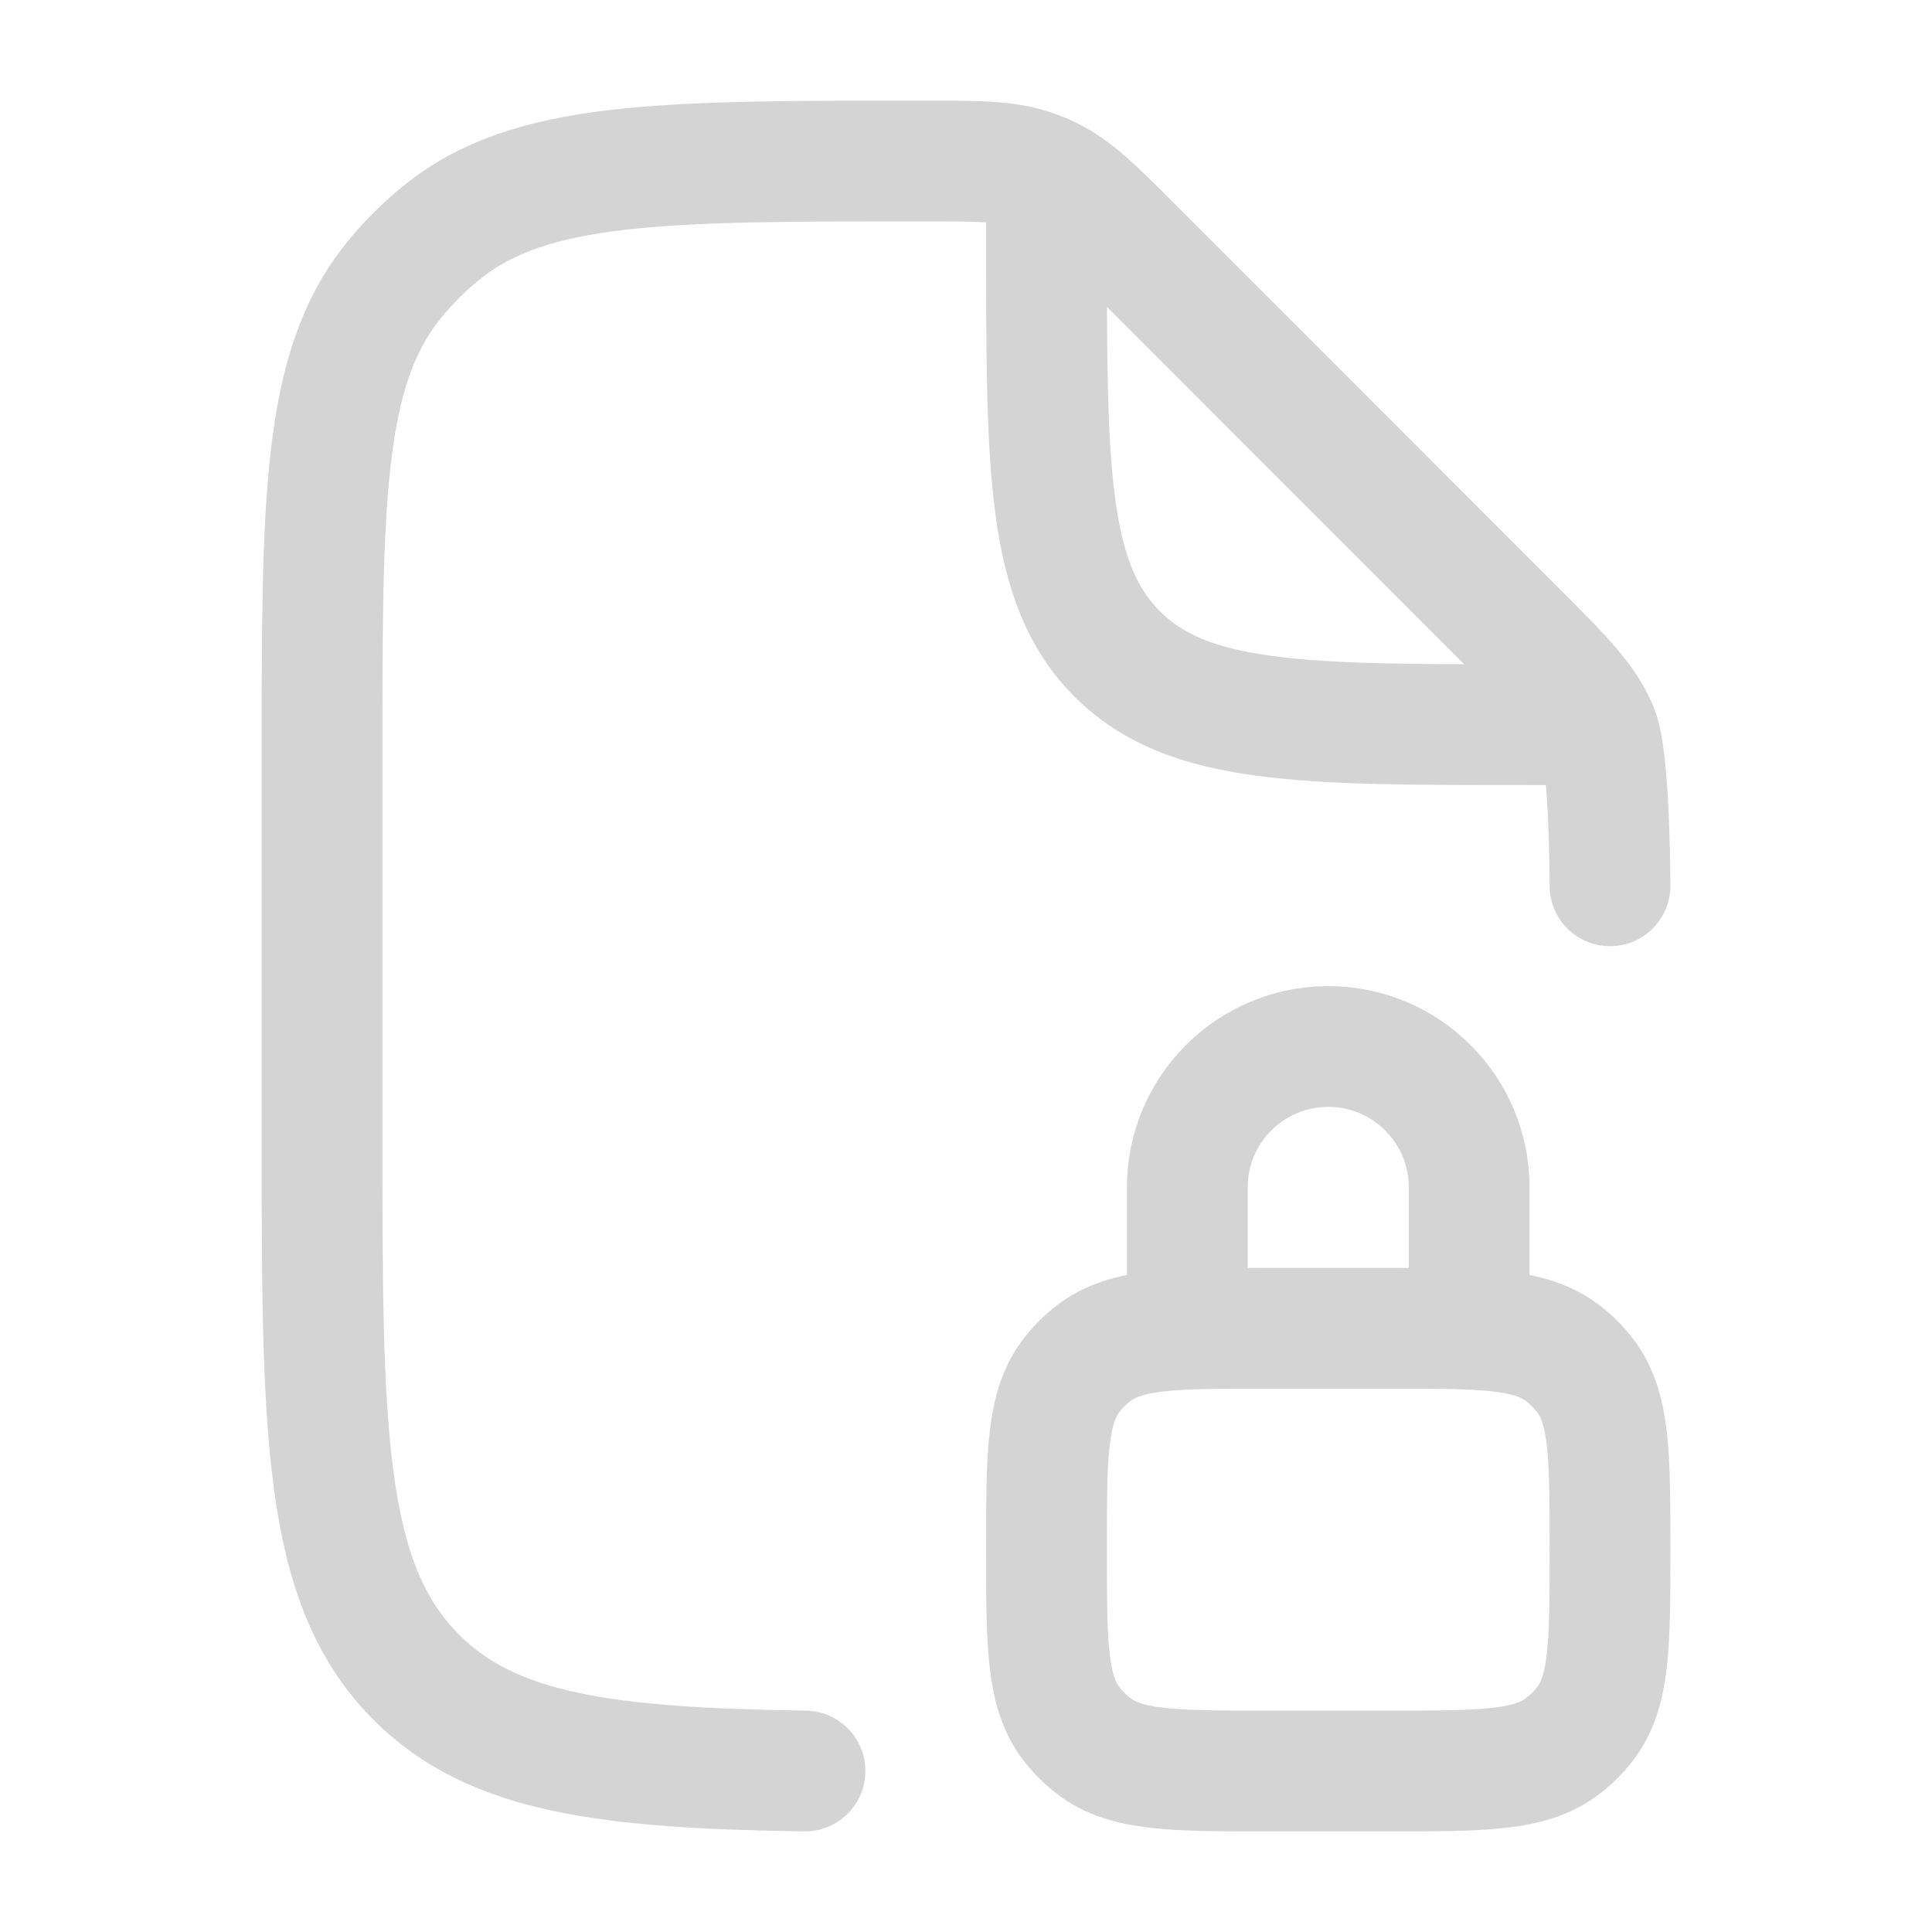
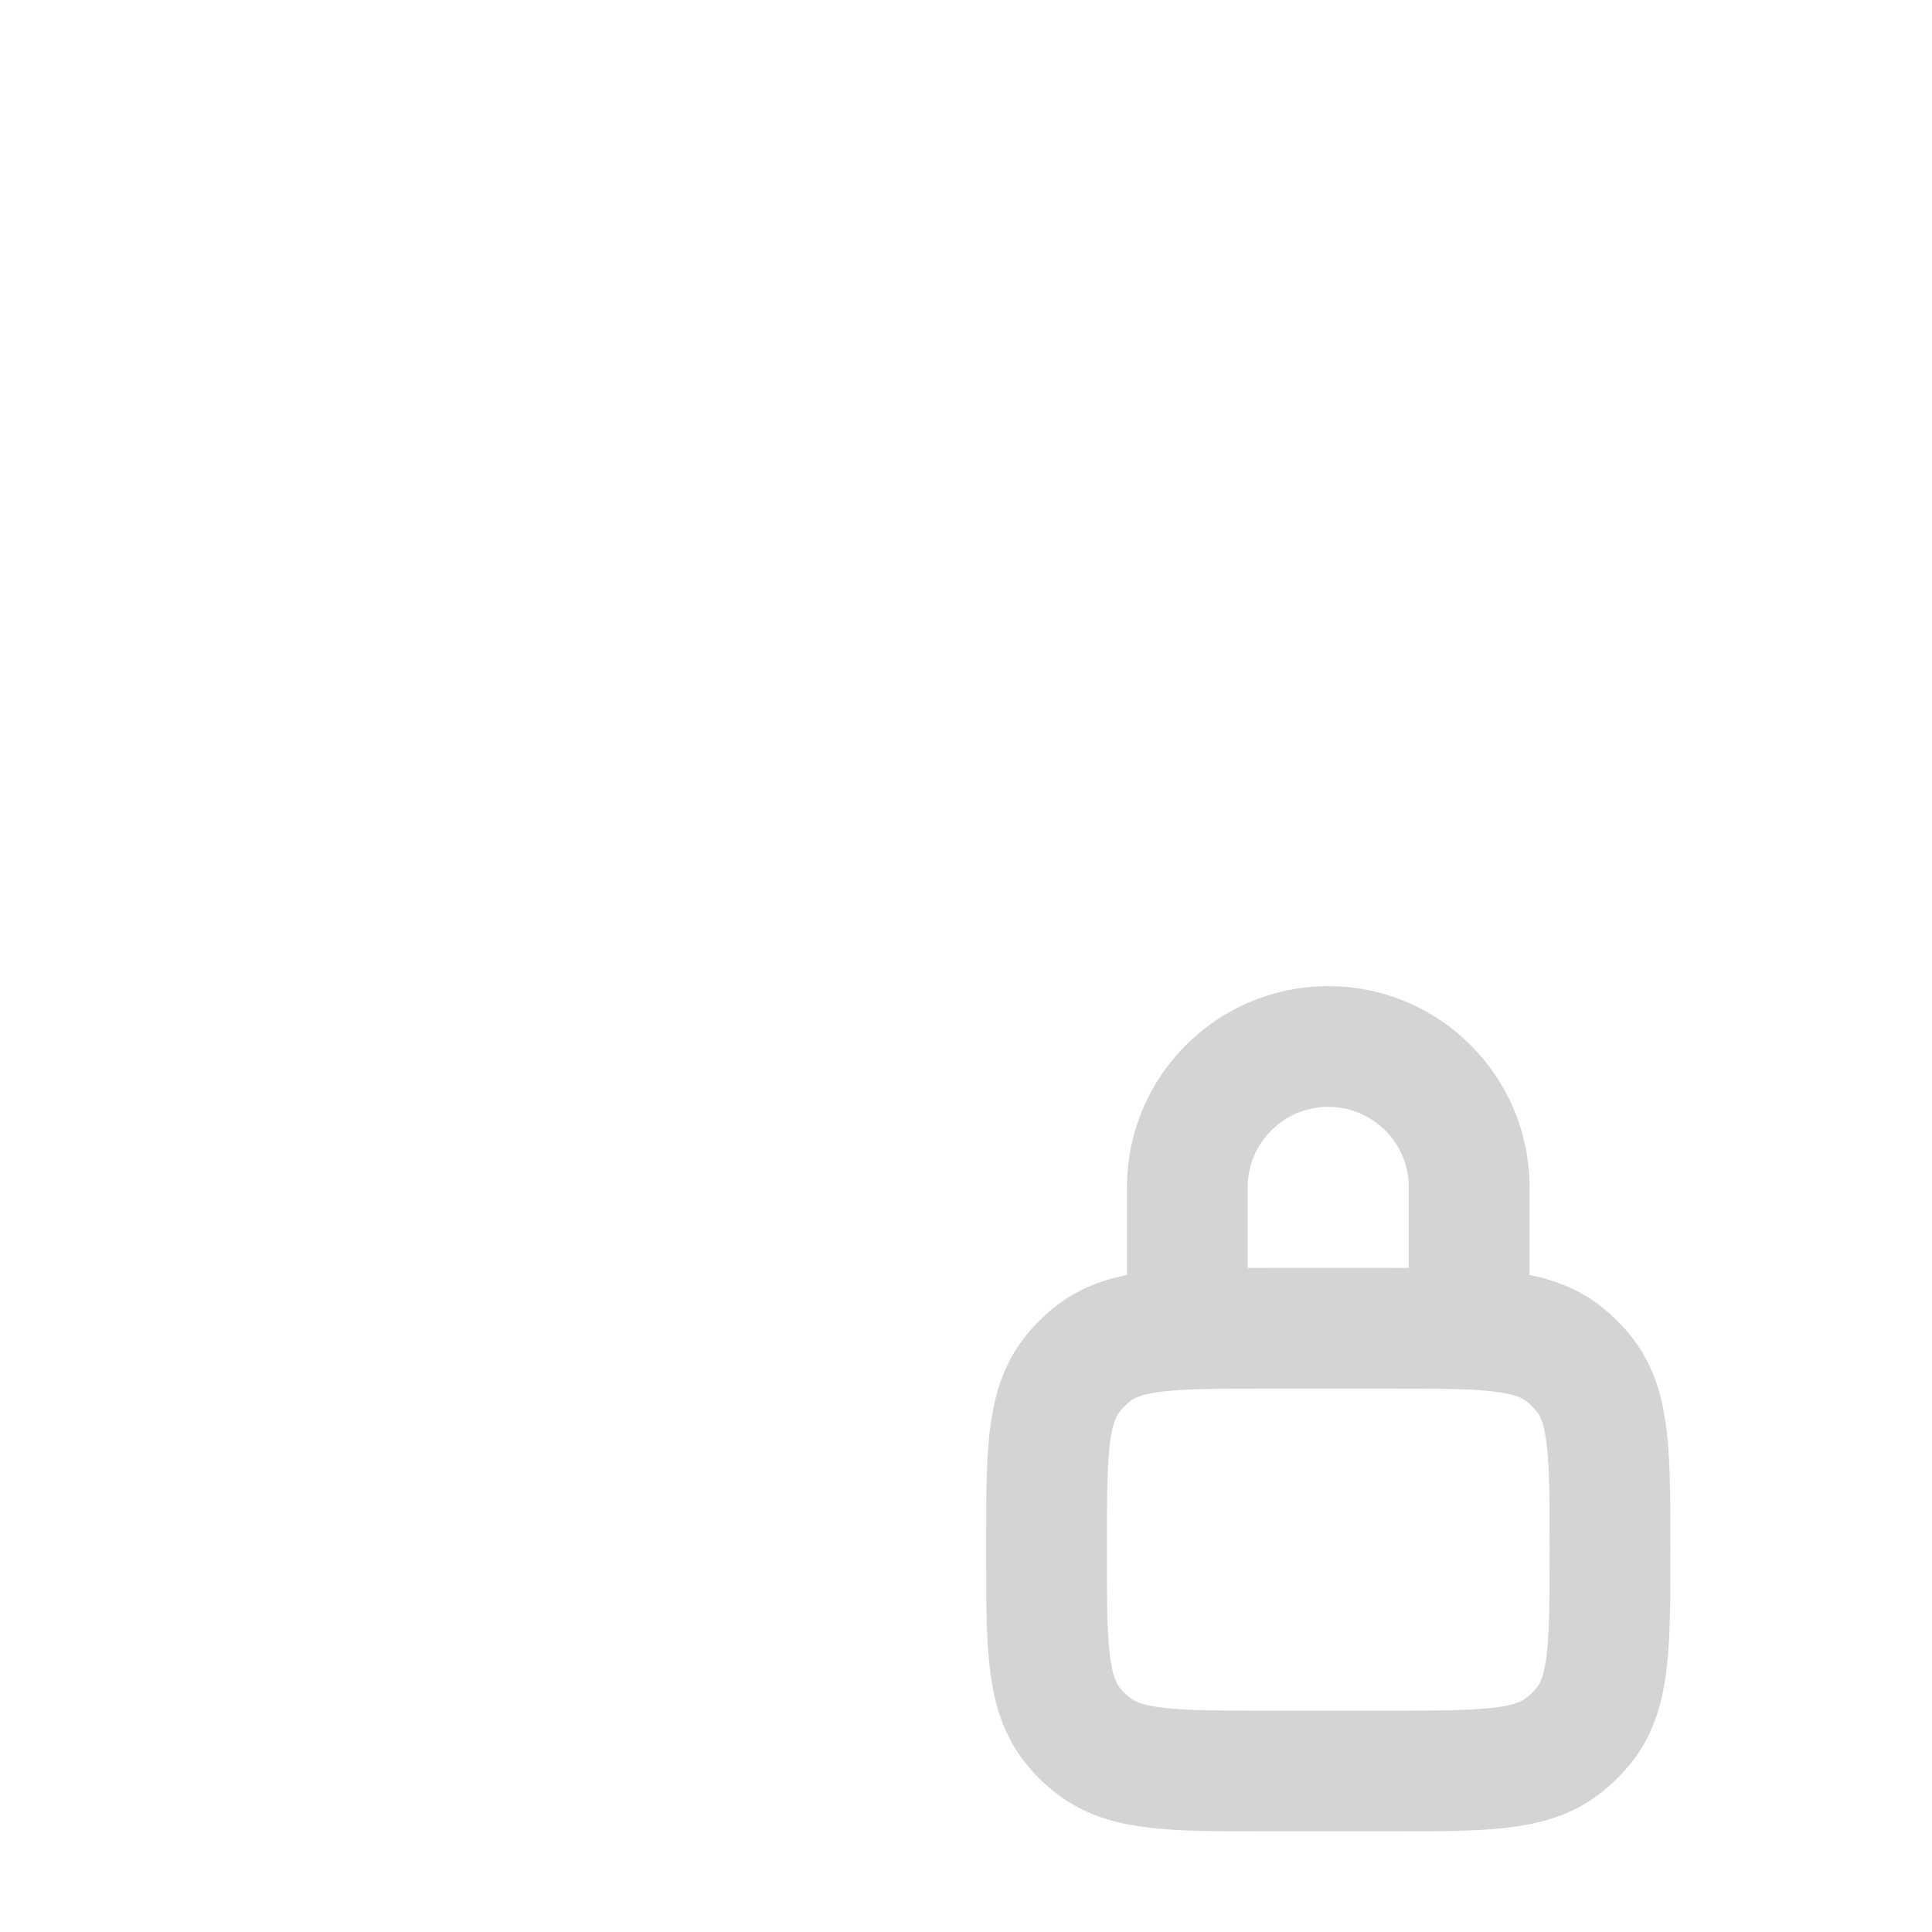
<svg xmlns="http://www.w3.org/2000/svg" width="18" height="18" viewBox="0 0 18 18" fill="none">
-   <path d="M15 8.253C15 8.253 15 7.075 14.886 6.8C14.772 6.524 14.555 6.307 14.121 5.873L10.569 2.319C10.195 1.945 10.008 1.758 9.776 1.647C9.728 1.624 9.678 1.603 9.628 1.586C9.386 1.5 9.121 1.5 8.592 1.5C6.158 1.5 4.941 1.5 4.117 2.165C3.95 2.299 3.799 2.451 3.665 2.617C3 3.442 3 4.659 3 7.094V10.504C3 13.334 3 14.748 3.879 15.627C4.586 16.335 5.64 16.473 7.5 16.5M9.75 1.875V2.25C9.75 4.373 9.75 5.434 10.409 6.093C11.068 6.752 12.129 6.752 14.25 6.752H14.625" stroke="#D4D4D4" stroke-width="1.125" stroke-linecap="round" stroke-linejoin="round" />
  <path d="M11.062 12.375V11.062C11.062 10.338 11.65 9.75 12.375 9.75C13.1 9.75 13.688 10.338 13.688 11.062V12.375M15 14.438C15 13.558 15 13.118 14.768 12.815C14.708 12.737 14.638 12.667 14.56 12.607C14.257 12.375 13.817 12.375 12.938 12.375H11.812C10.933 12.375 10.493 12.375 10.19 12.607C10.112 12.667 10.042 12.737 9.982 12.815C9.75 13.118 9.75 13.558 9.75 14.438C9.75 15.317 9.75 15.757 9.982 16.06C10.042 16.138 10.112 16.208 10.19 16.267C10.493 16.5 10.933 16.5 11.812 16.5H12.938C13.817 16.5 14.257 16.5 14.56 16.267C14.638 16.208 14.708 16.138 14.768 16.06C15 15.757 15 15.317 15 14.438Z" stroke="#D4D4D4" stroke-width="1.125" stroke-linejoin="round" />
</svg>